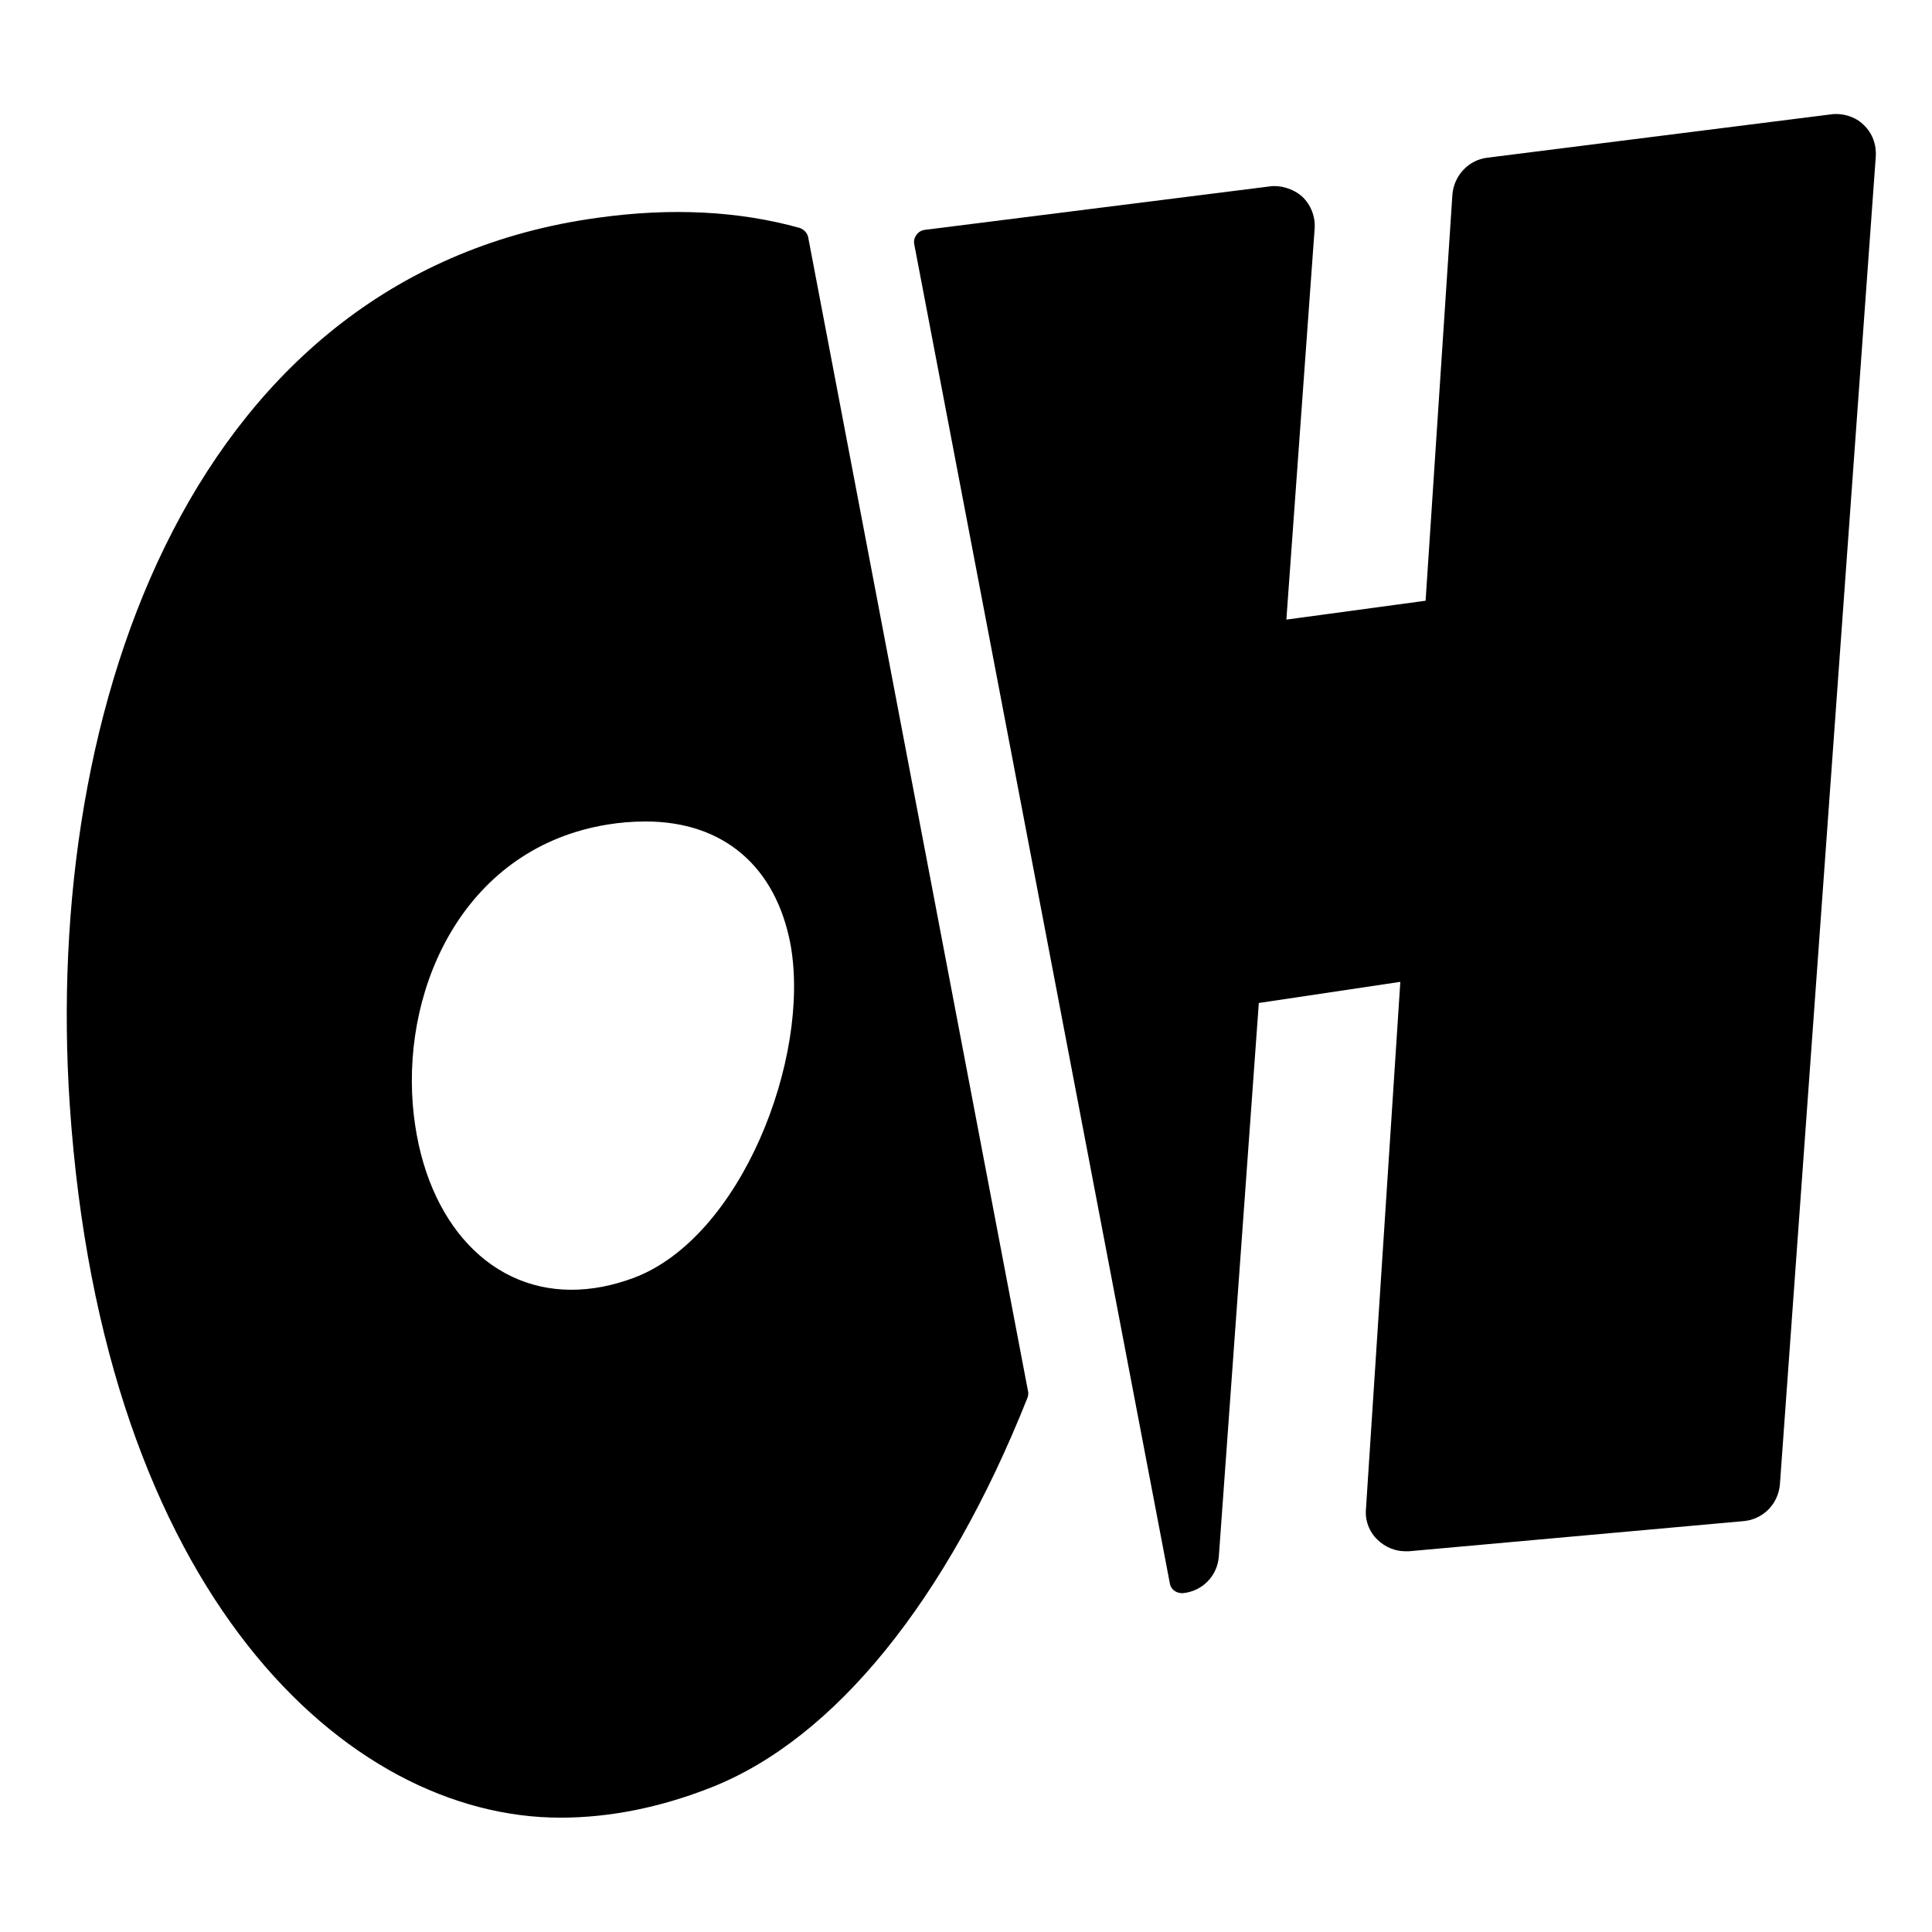
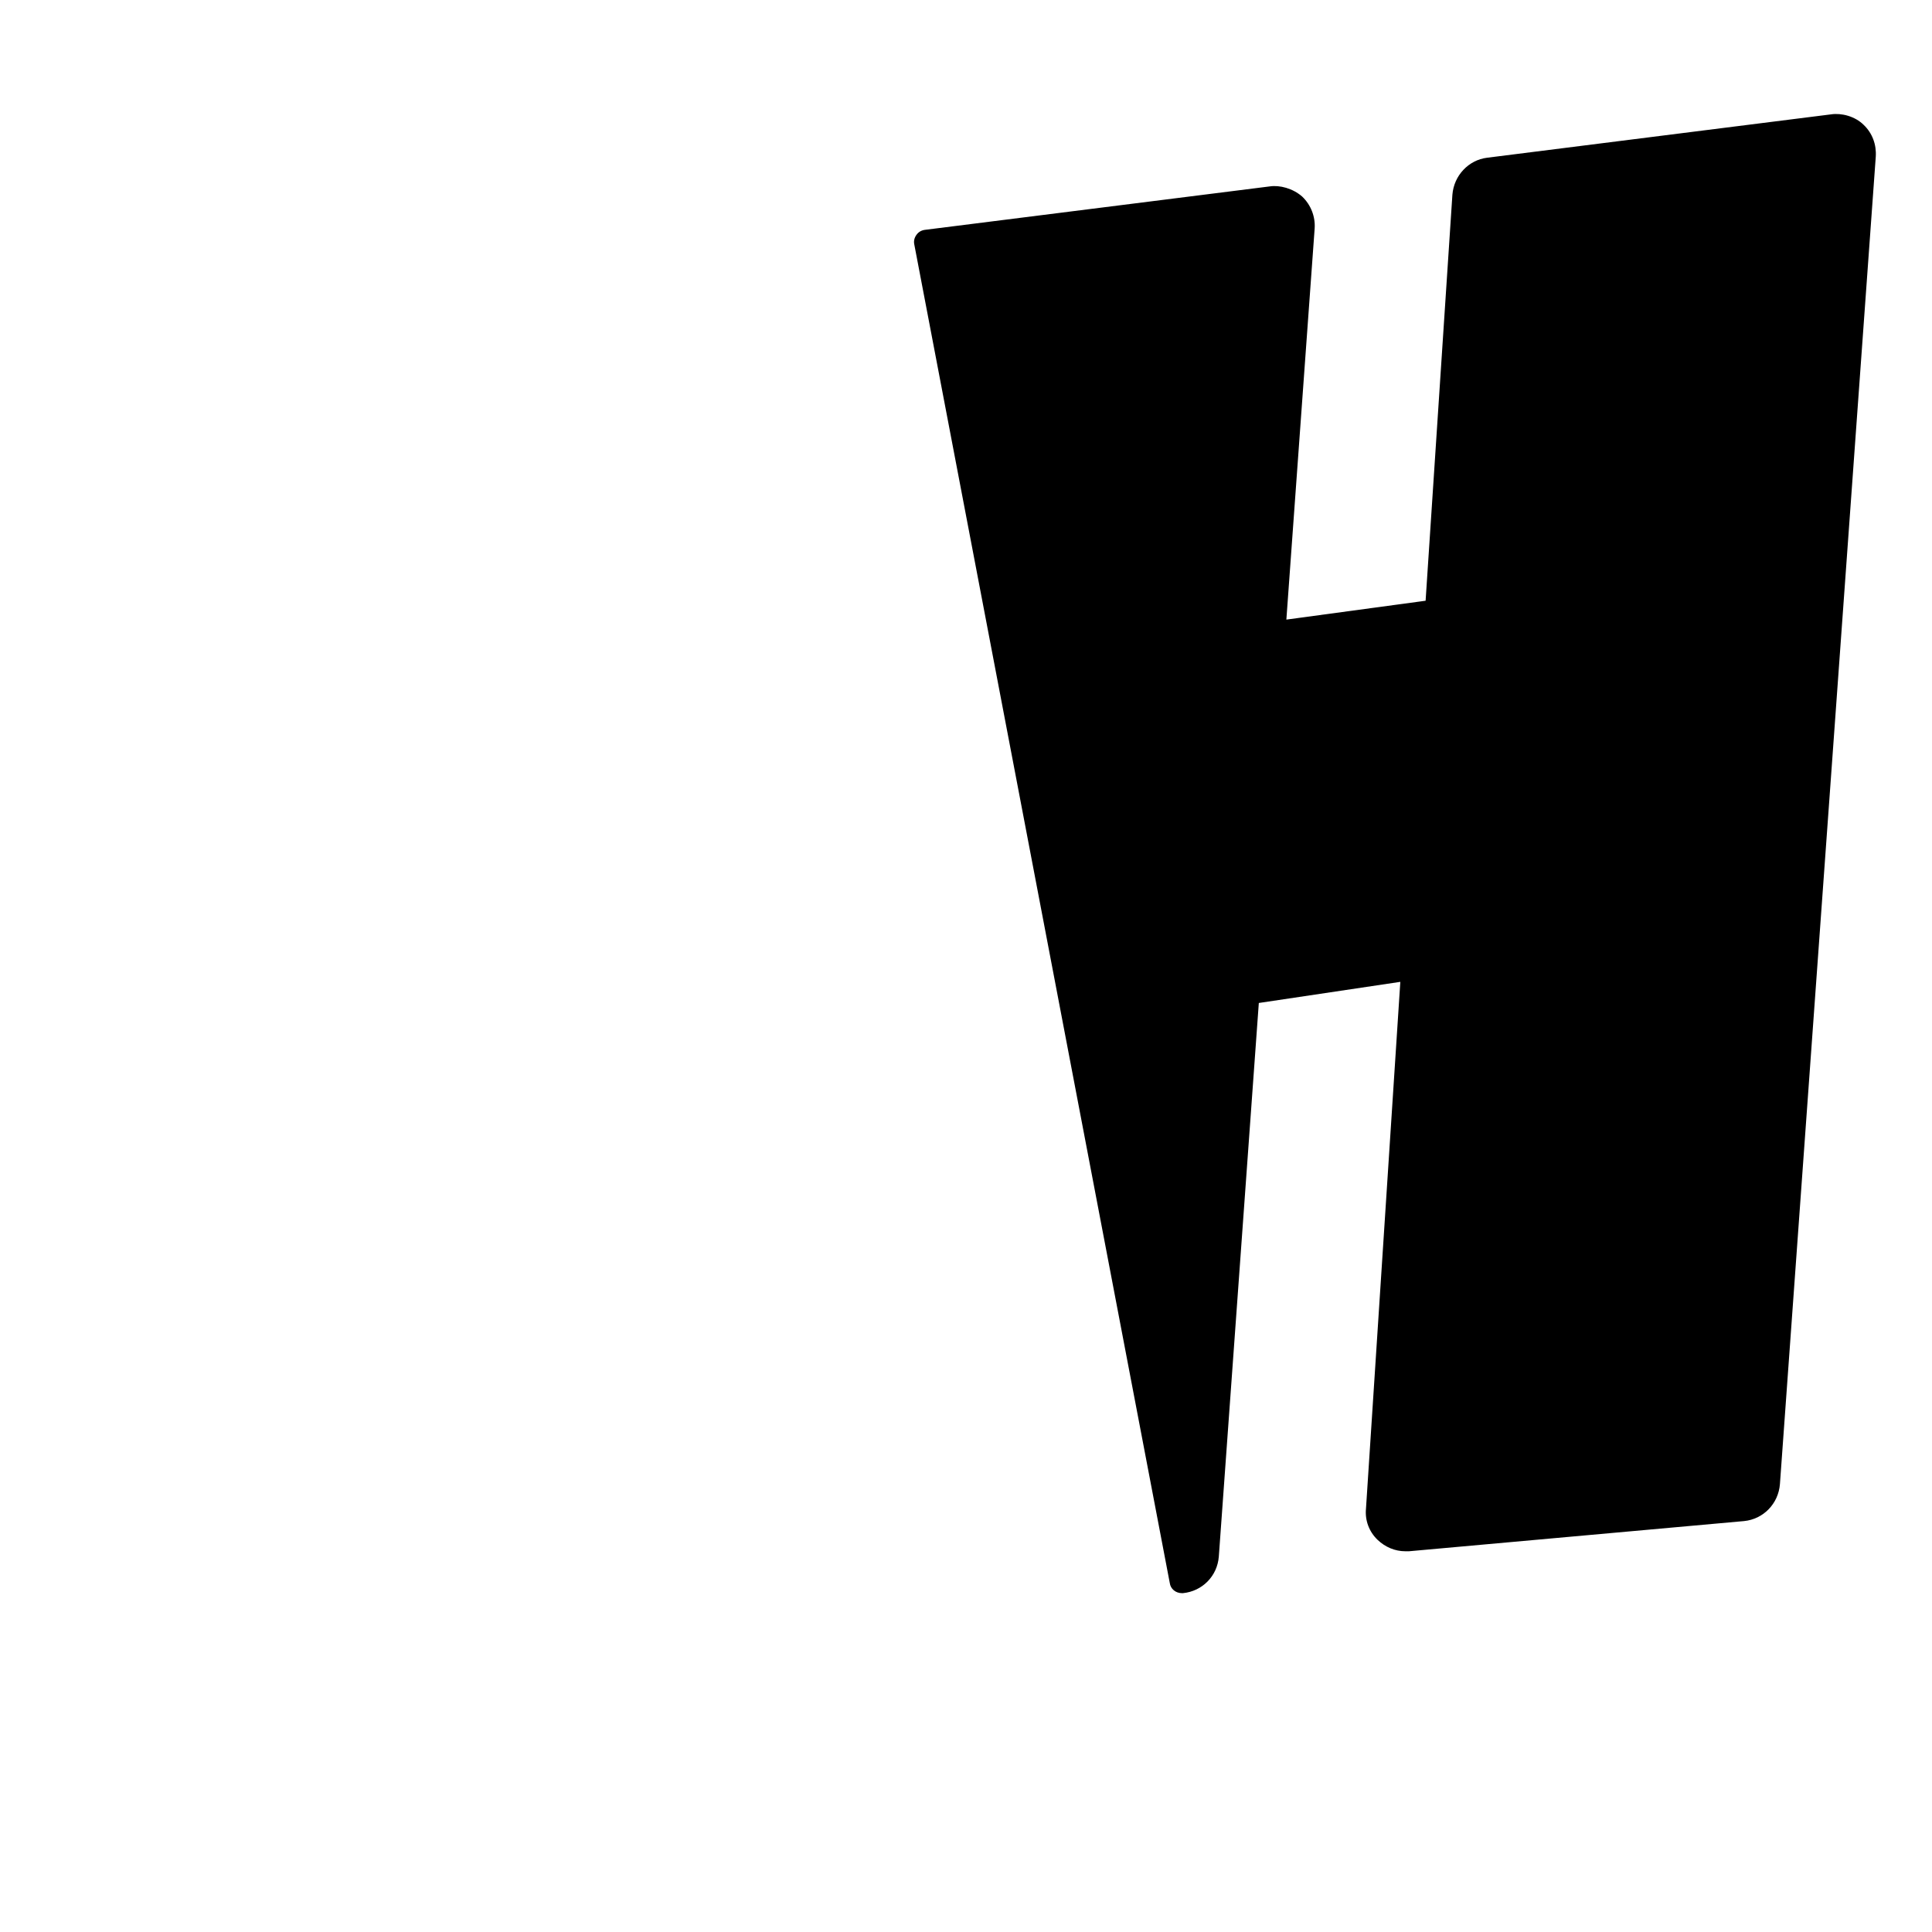
<svg xmlns="http://www.w3.org/2000/svg" version="1.1" id="Layer_1" x="0px" y="0px" viewBox="0 0 512 512" style="enable-background:new 0 0 512 512;" xml:space="preserve">
  <g>
-     <path d="M214.2,63c-0.2-1.2-1.1-2.2-2.3-2.6c-16.1-4.5-34.1-5.4-53.4-2.7C51.7,72.2,11.3,186.3,18.5,293   c8.8,129.7,73.5,188.7,130,188.7c13.1,0,26.6-2.7,40.2-8.1c32.5-12.9,62.3-49.6,83.6-103.2c0.2-0.6,0.3-1.3,0.1-1.9L214.2,63z    M167.8,338.7c-5.7,2.1-11.1,3.1-16.4,3.1c-22.8,0-39.6-19.7-42-49c-2.6-32.3,14.3-68.3,51.7-74.3c3.1-0.5,6.4-0.8,10-0.8   c20.6,0,34.5,11.9,38.4,32.6C214.9,280.3,196.4,328.1,167.8,338.7z" />
    <g>
      <path d="M313.2,422.2c-1.6,0-3-1.1-3.2-2.7L242.3,64.8c-0.2-0.9,0-1.8,0.6-2.6c0.5-0.7,1.3-1.2,2.3-1.3l91.3-11.5    c2.6-0.4,6.1,0.5,8.6,2.7c2.3,2.2,3.5,5.3,3.3,8.4l-7.5,103.7l36.9-5l7.1-107.6c0.4-5.1,4.3-9.2,9.2-9.8l91.2-11.5    c2.7-0.4,6.3,0.5,8.6,2.8c2.3,2.2,3.4,5.2,3.2,8.4l-25.4,351.8c-0.4,5.2-4.4,9.3-9.5,9.8l-88.8,8c-0.1,0-0.9,0-1,0    c-2.7,0-5.3-1.1-7.3-3c-2.3-2.2-3.4-5.2-3.1-8.3l9.1-139.6l-37.5,5.6L323,412.5c-0.4,5.2-4.4,9.2-9.5,9.7    C313.4,422.2,313.3,422.2,313.2,422.2z" />
    </g>
  </g>
</svg>